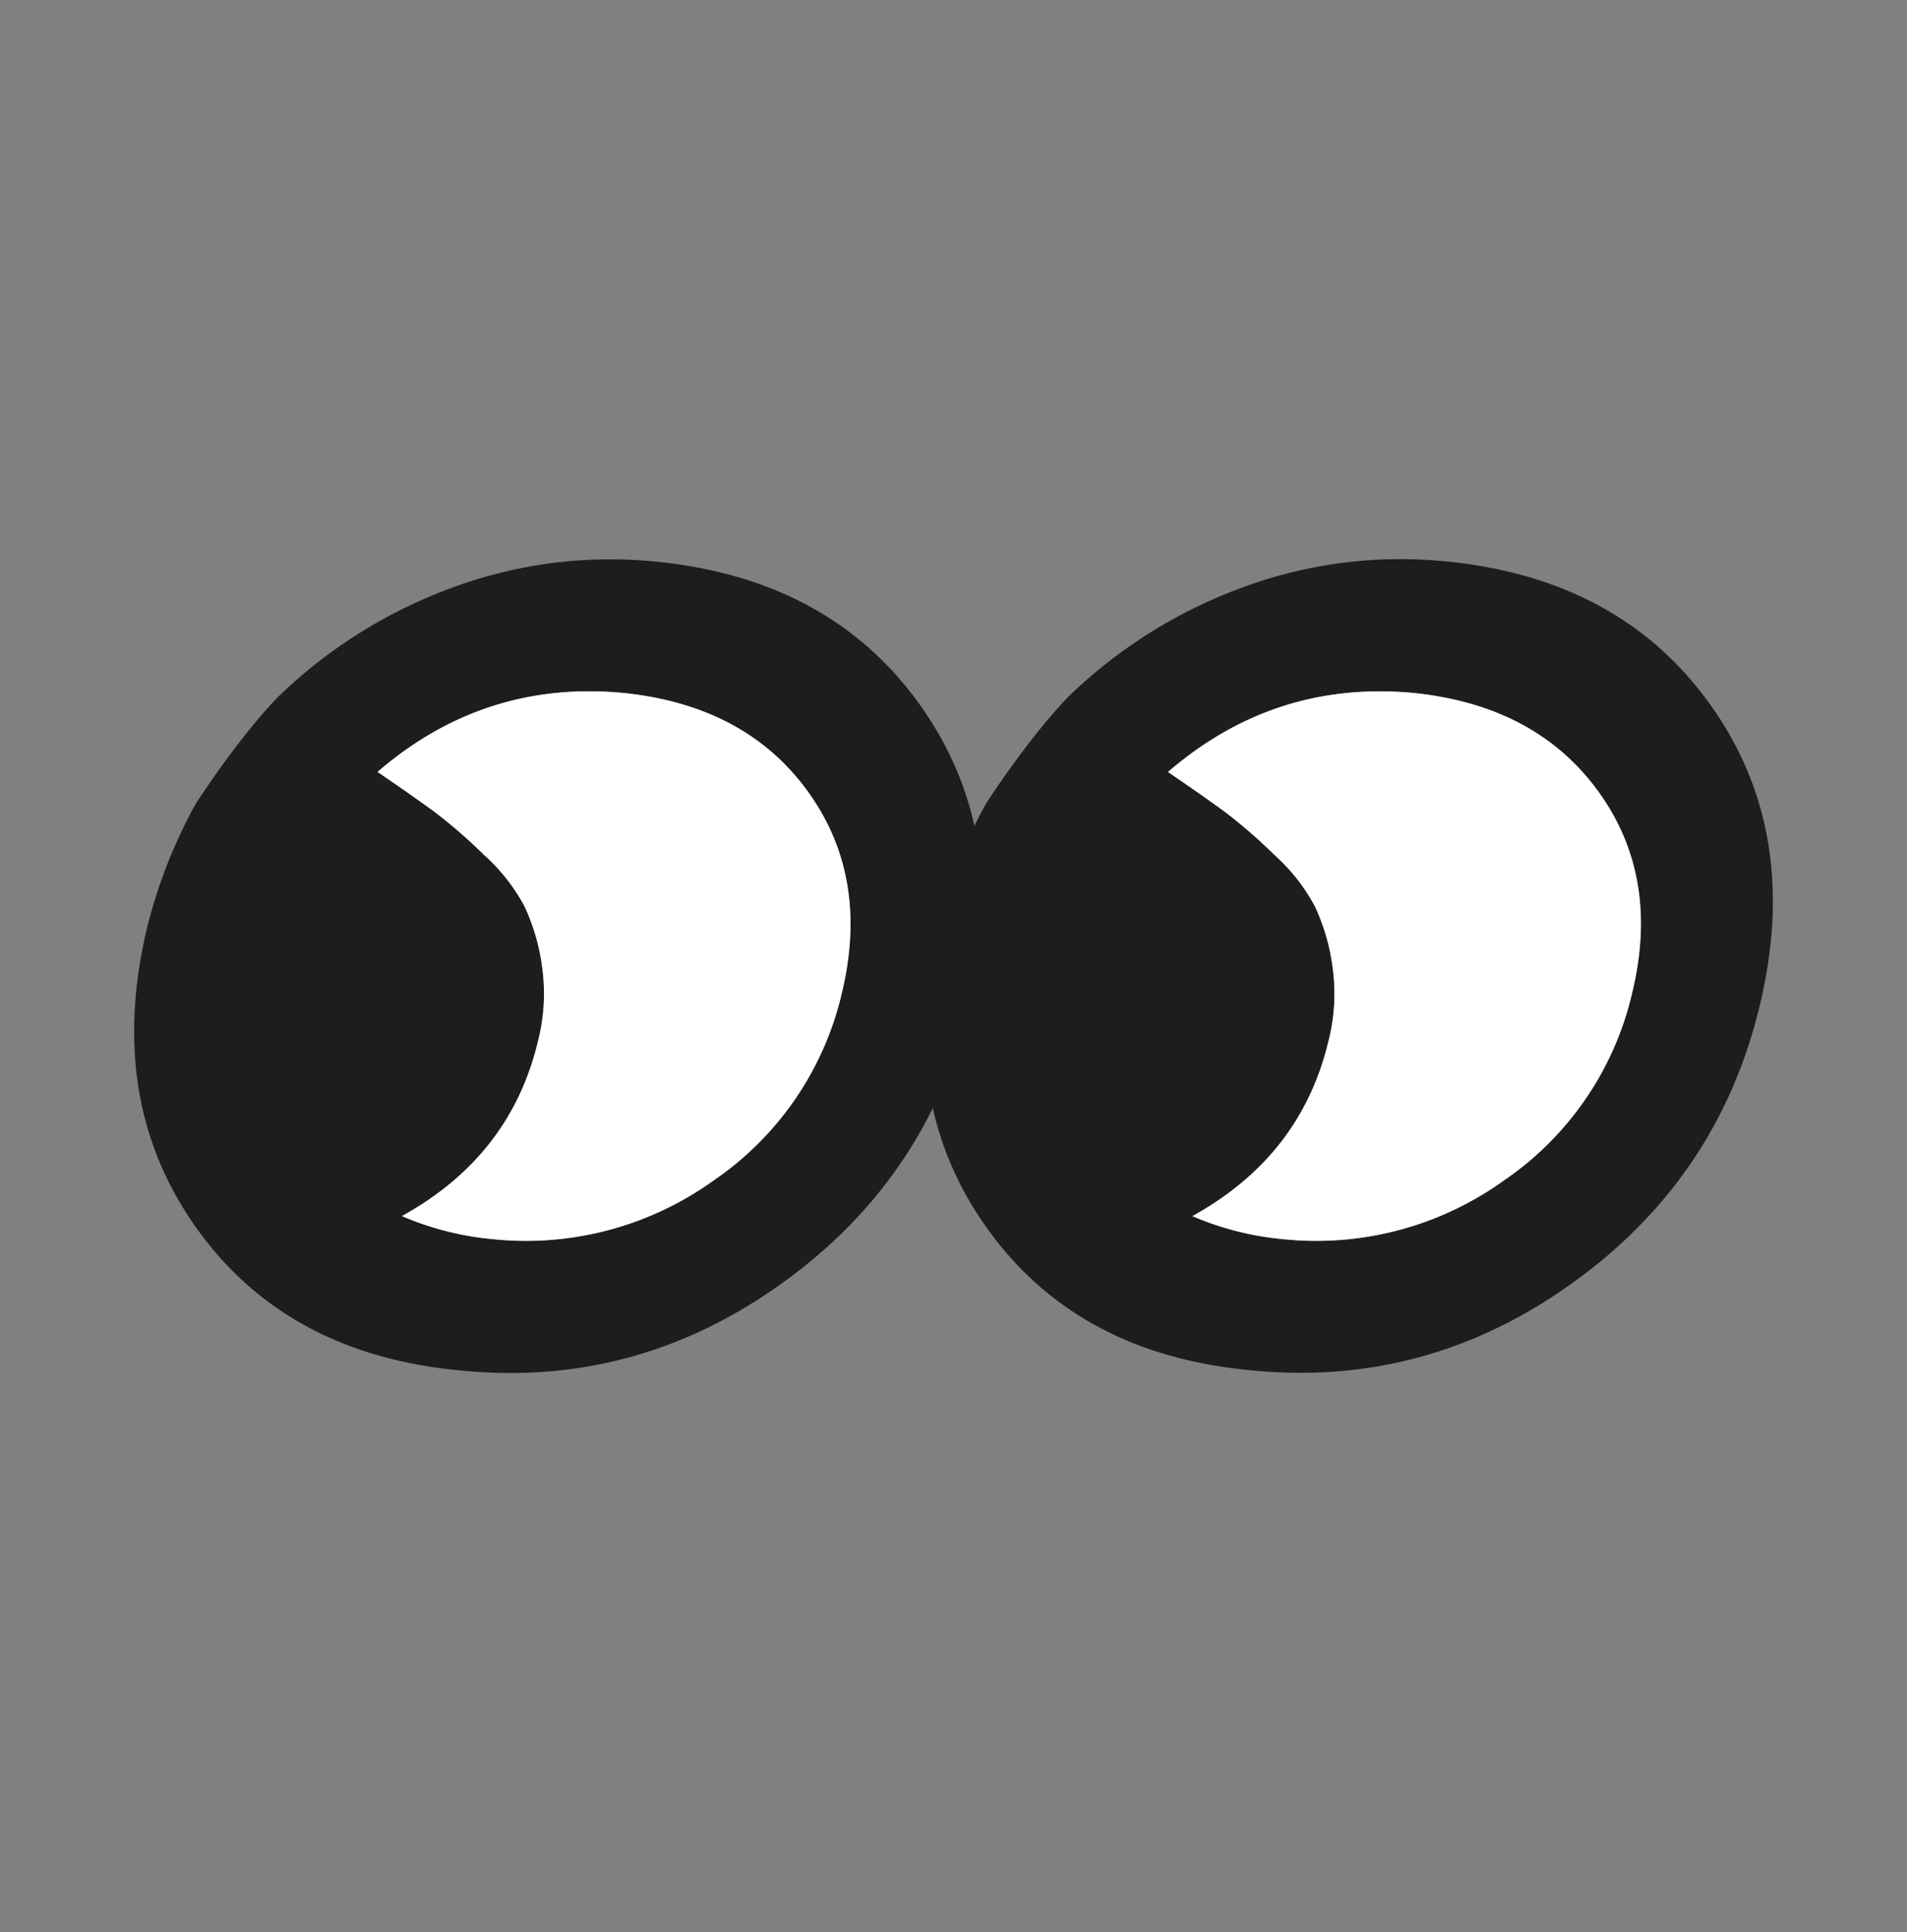
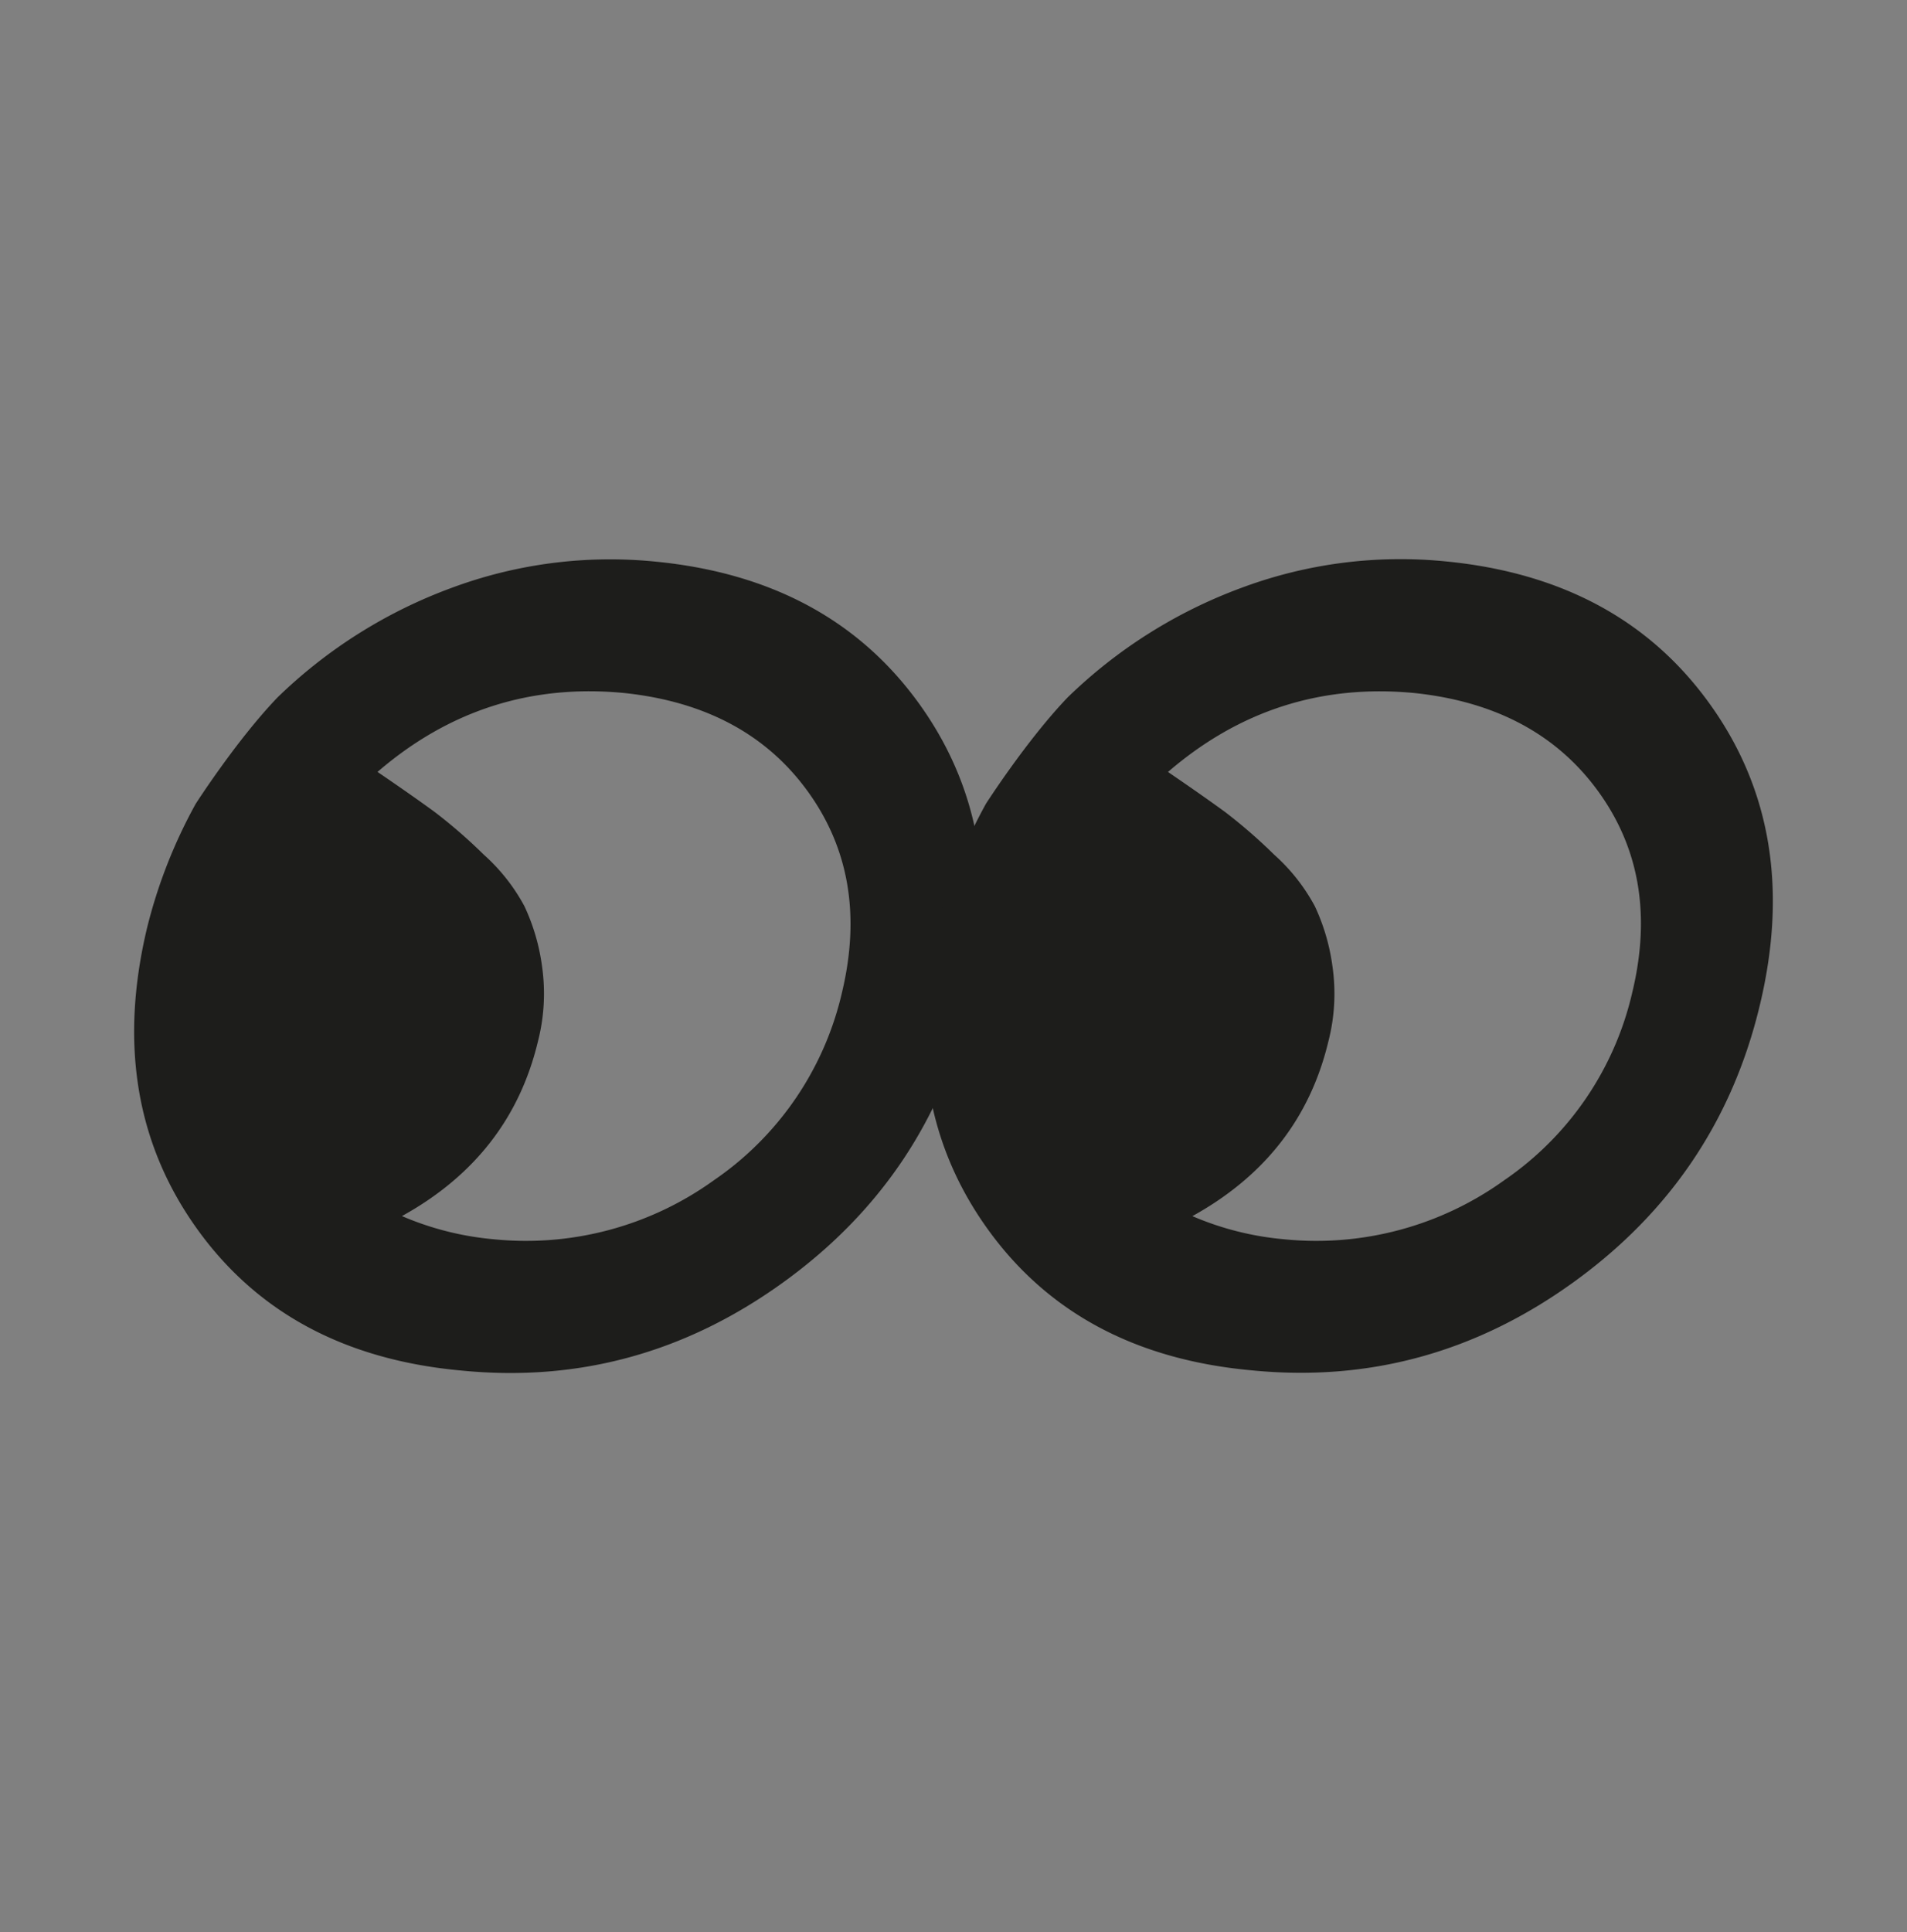
<svg xmlns="http://www.w3.org/2000/svg" id="Calque_1" data-name="Calque 1" viewBox="0 0 365.32 370.04">
  <rect x="0" y="0" width="365.32" height="370.04" fill="#808080" stroke="none" />
  <defs>
    <style>.cls-1{fill:#1d1d1b;}.cls-2{fill:#fff;}</style>
  </defs>
  <title>Post_Instagram</title>
  <path class="cls-1" d="M176.35,135.15q-17.29-24.34-50.82-27.6a87.18,87.18,0,0,0-39.12,5.07,94.69,94.69,0,0,0-33.23,20.93c-7.79,8.09-15.69,20.39-15.69,20.39a97.19,97.19,0,0,0-9.31,23.73q-7.91,33.06,9.39,57.42t50.88,27.39q33.51,3.3,61.43-16.78t35.84-53.13Q193.65,159.51,176.35,135.15ZM161.29,190.1A59.76,59.76,0,0,1,136.8,226a61.58,61.58,0,0,1-42.32,11.32A57.11,57.11,0,0,1,77,232.89q20.81-11.49,26.06-33.48a36.81,36.81,0,0,0,.76-14.47,39.27,39.27,0,0,0-3.36-11.4,36.17,36.17,0,0,0-7.8-9.88,99.19,99.19,0,0,0-9.34-8.12c-2.55-1.87-6.21-4.45-11-7.71q20.49-17.67,47.19-15.12,23.33,2.44,35.21,18.82T161.29,190.1Z" />
-   <path class="cls-2" d="M161.29,190.1A59.76,59.76,0,0,1,136.8,226a61.58,61.58,0,0,1-42.32,11.32A57.11,57.11,0,0,1,77,232.89q20.81-11.49,26.06-33.48a36.81,36.81,0,0,0,.76-14.47,39.27,39.27,0,0,0-3.36-11.4,36.17,36.17,0,0,0-7.8-9.88,99.19,99.19,0,0,0-9.34-8.12c-2.55-1.87-6.21-4.45-11-7.71q20.49-17.67,47.19-15.12,23.33,2.44,35.21,18.82T161.29,190.1Z" />
  <path class="cls-1" d="M327.75,135.11q-17.29-24.35-50.82-27.6a87.18,87.18,0,0,0-39.12,5.07,94.69,94.69,0,0,0-33.23,20.93c-7.79,8.09-15.69,20.39-15.69,20.39a97.19,97.19,0,0,0-9.31,23.73q-7.91,33.06,9.39,57.42t50.88,27.39q33.51,3.3,61.44-16.78t35.83-53.13Q345.07,159.47,327.75,135.11Zm-15.06,54.95A59.76,59.76,0,0,1,288.2,226a61.58,61.58,0,0,1-42.32,11.32,57.11,57.11,0,0,1-17.46-4.42q20.81-11.49,26.06-33.48a36.62,36.62,0,0,0,.76-14.47,39.27,39.27,0,0,0-3.36-11.4,36.17,36.17,0,0,0-7.8-9.88,100.55,100.55,0,0,0-9.33-8.12c-2.56-1.87-6.22-4.45-11-7.71q20.49-17.67,47.19-15.12,23.32,2.45,35.21,18.81T312.69,190.06Z" />
-   <path class="cls-2" d="M312.69,190.06A59.76,59.76,0,0,1,288.2,226a61.58,61.58,0,0,1-42.32,11.32,57.11,57.11,0,0,1-17.46-4.42q20.81-11.49,26.06-33.48a36.62,36.62,0,0,0,.76-14.47,39.27,39.27,0,0,0-3.36-11.4,36.17,36.17,0,0,0-7.8-9.88,100.55,100.55,0,0,0-9.33-8.12c-2.56-1.87-6.22-4.45-11-7.71q20.49-17.67,47.19-15.12,23.32,2.45,35.21,18.81T312.69,190.06Z" />
</svg>